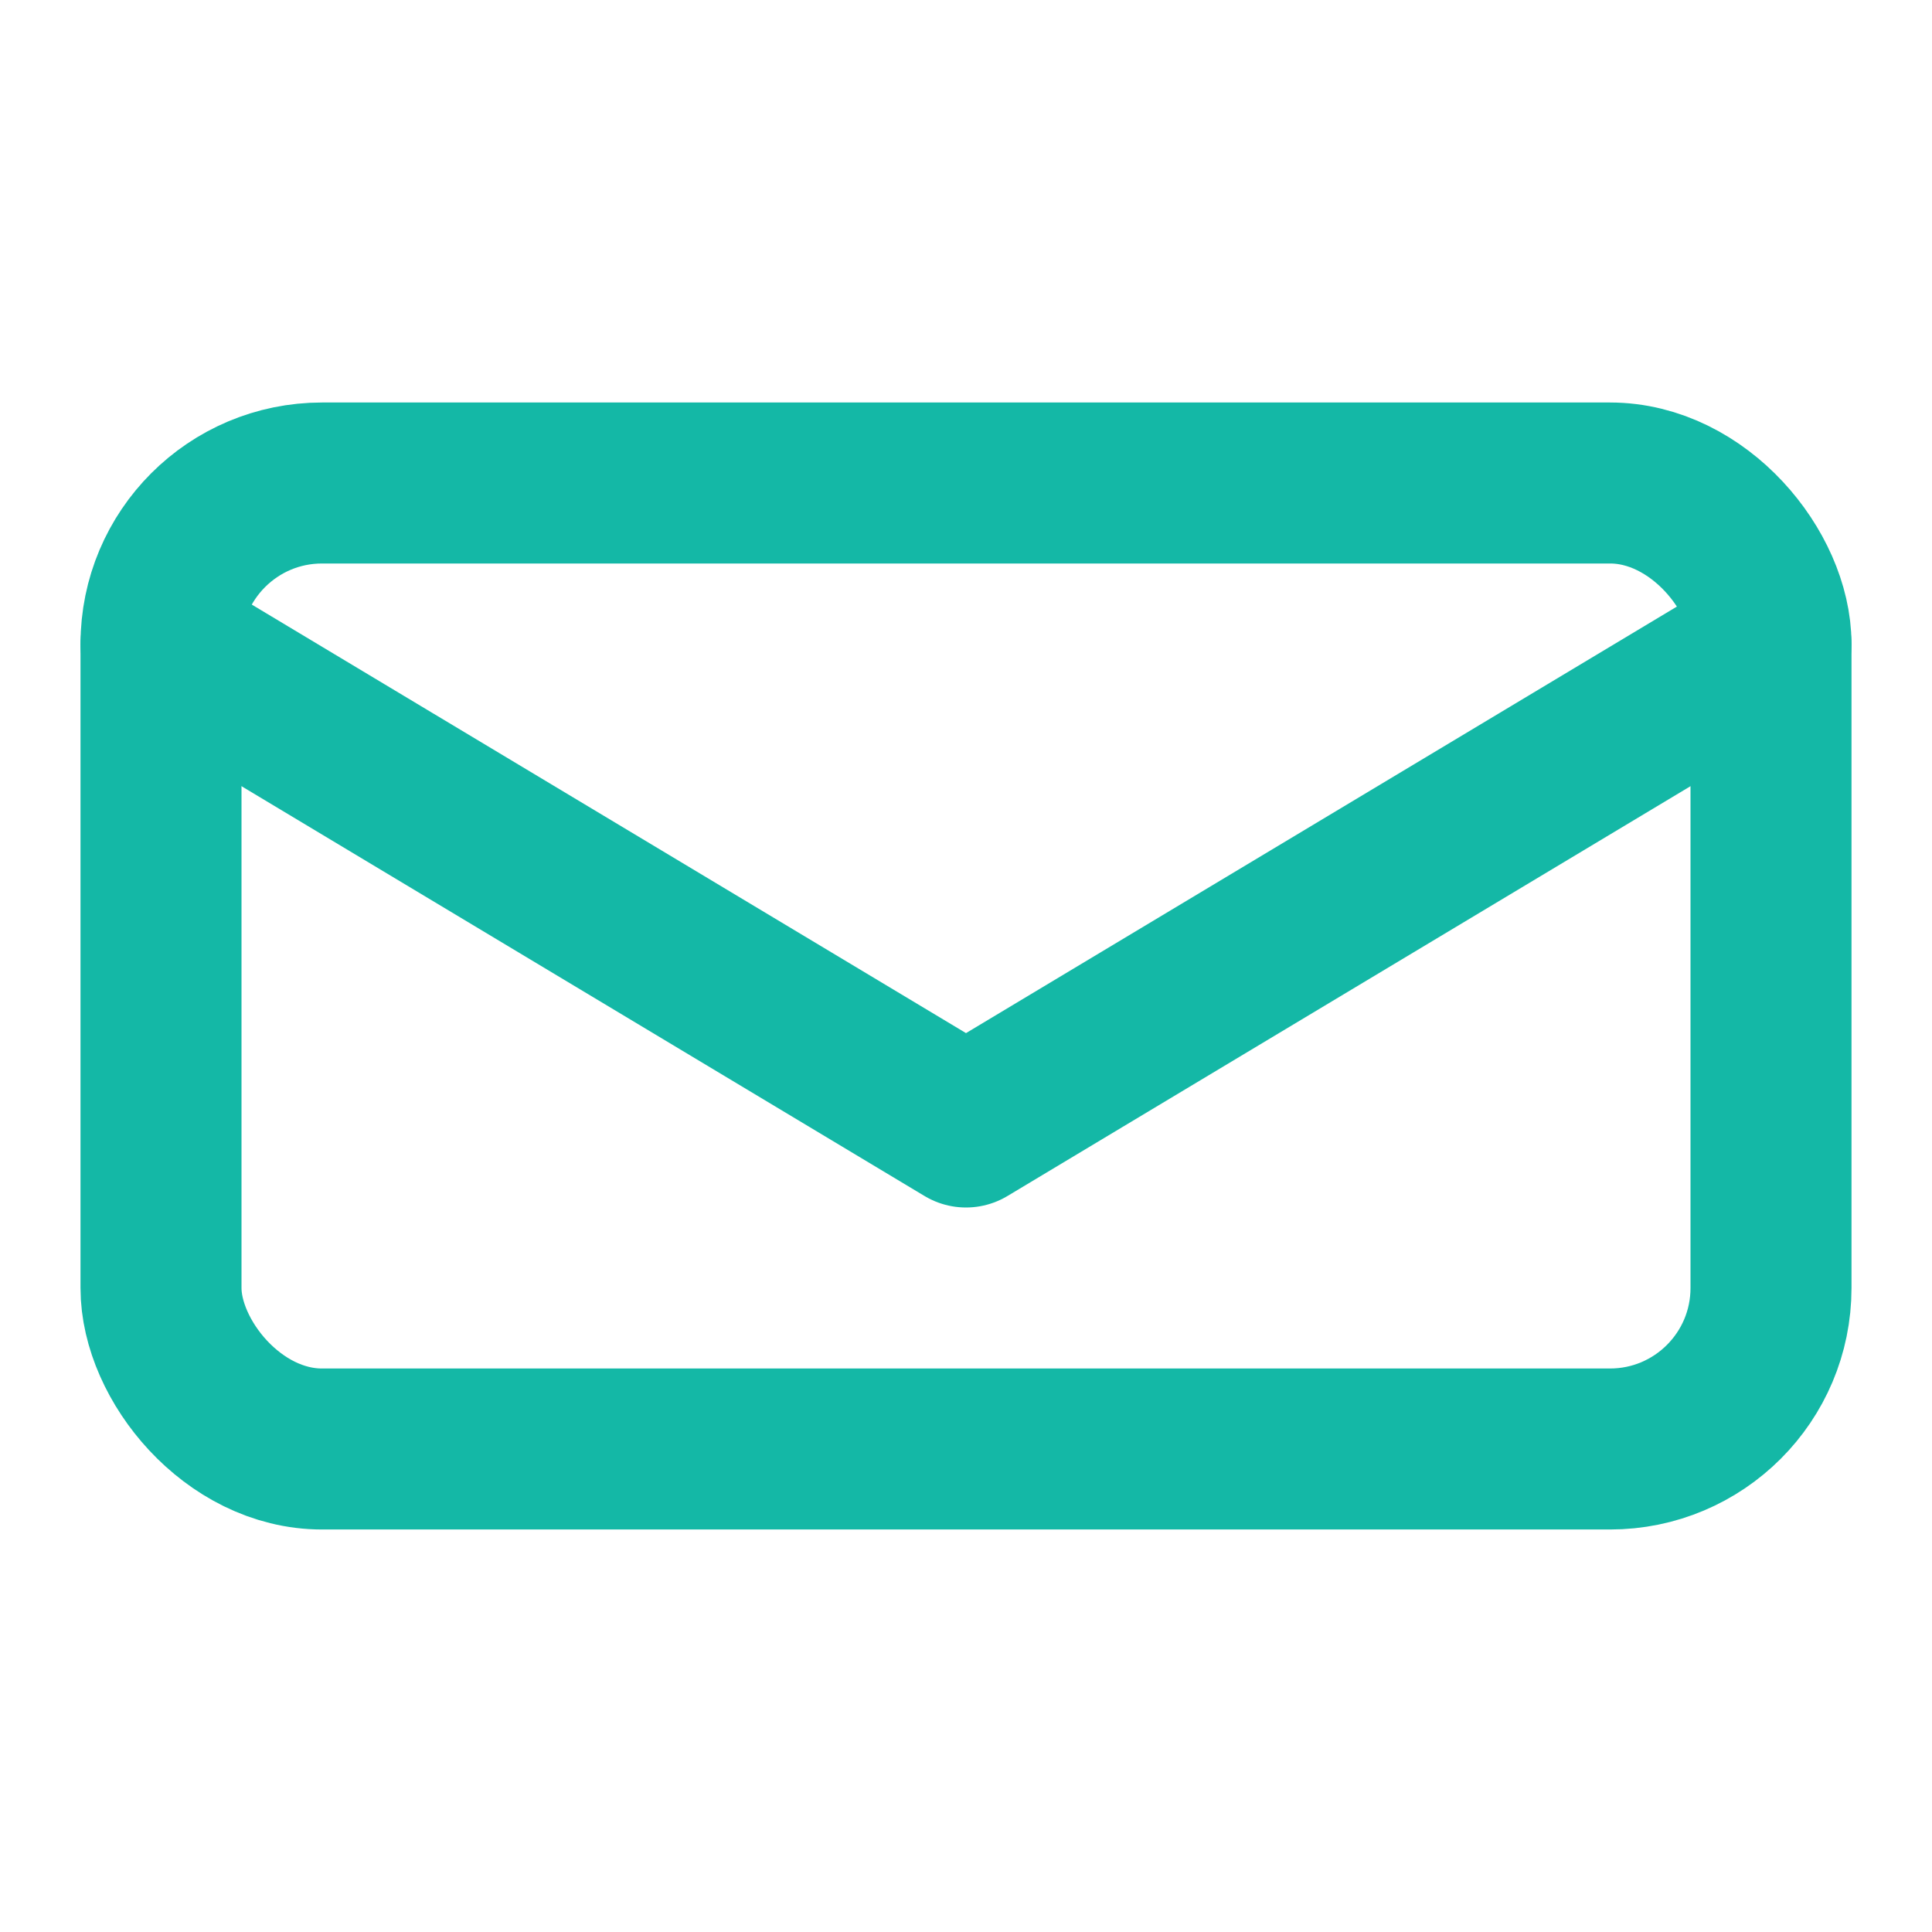
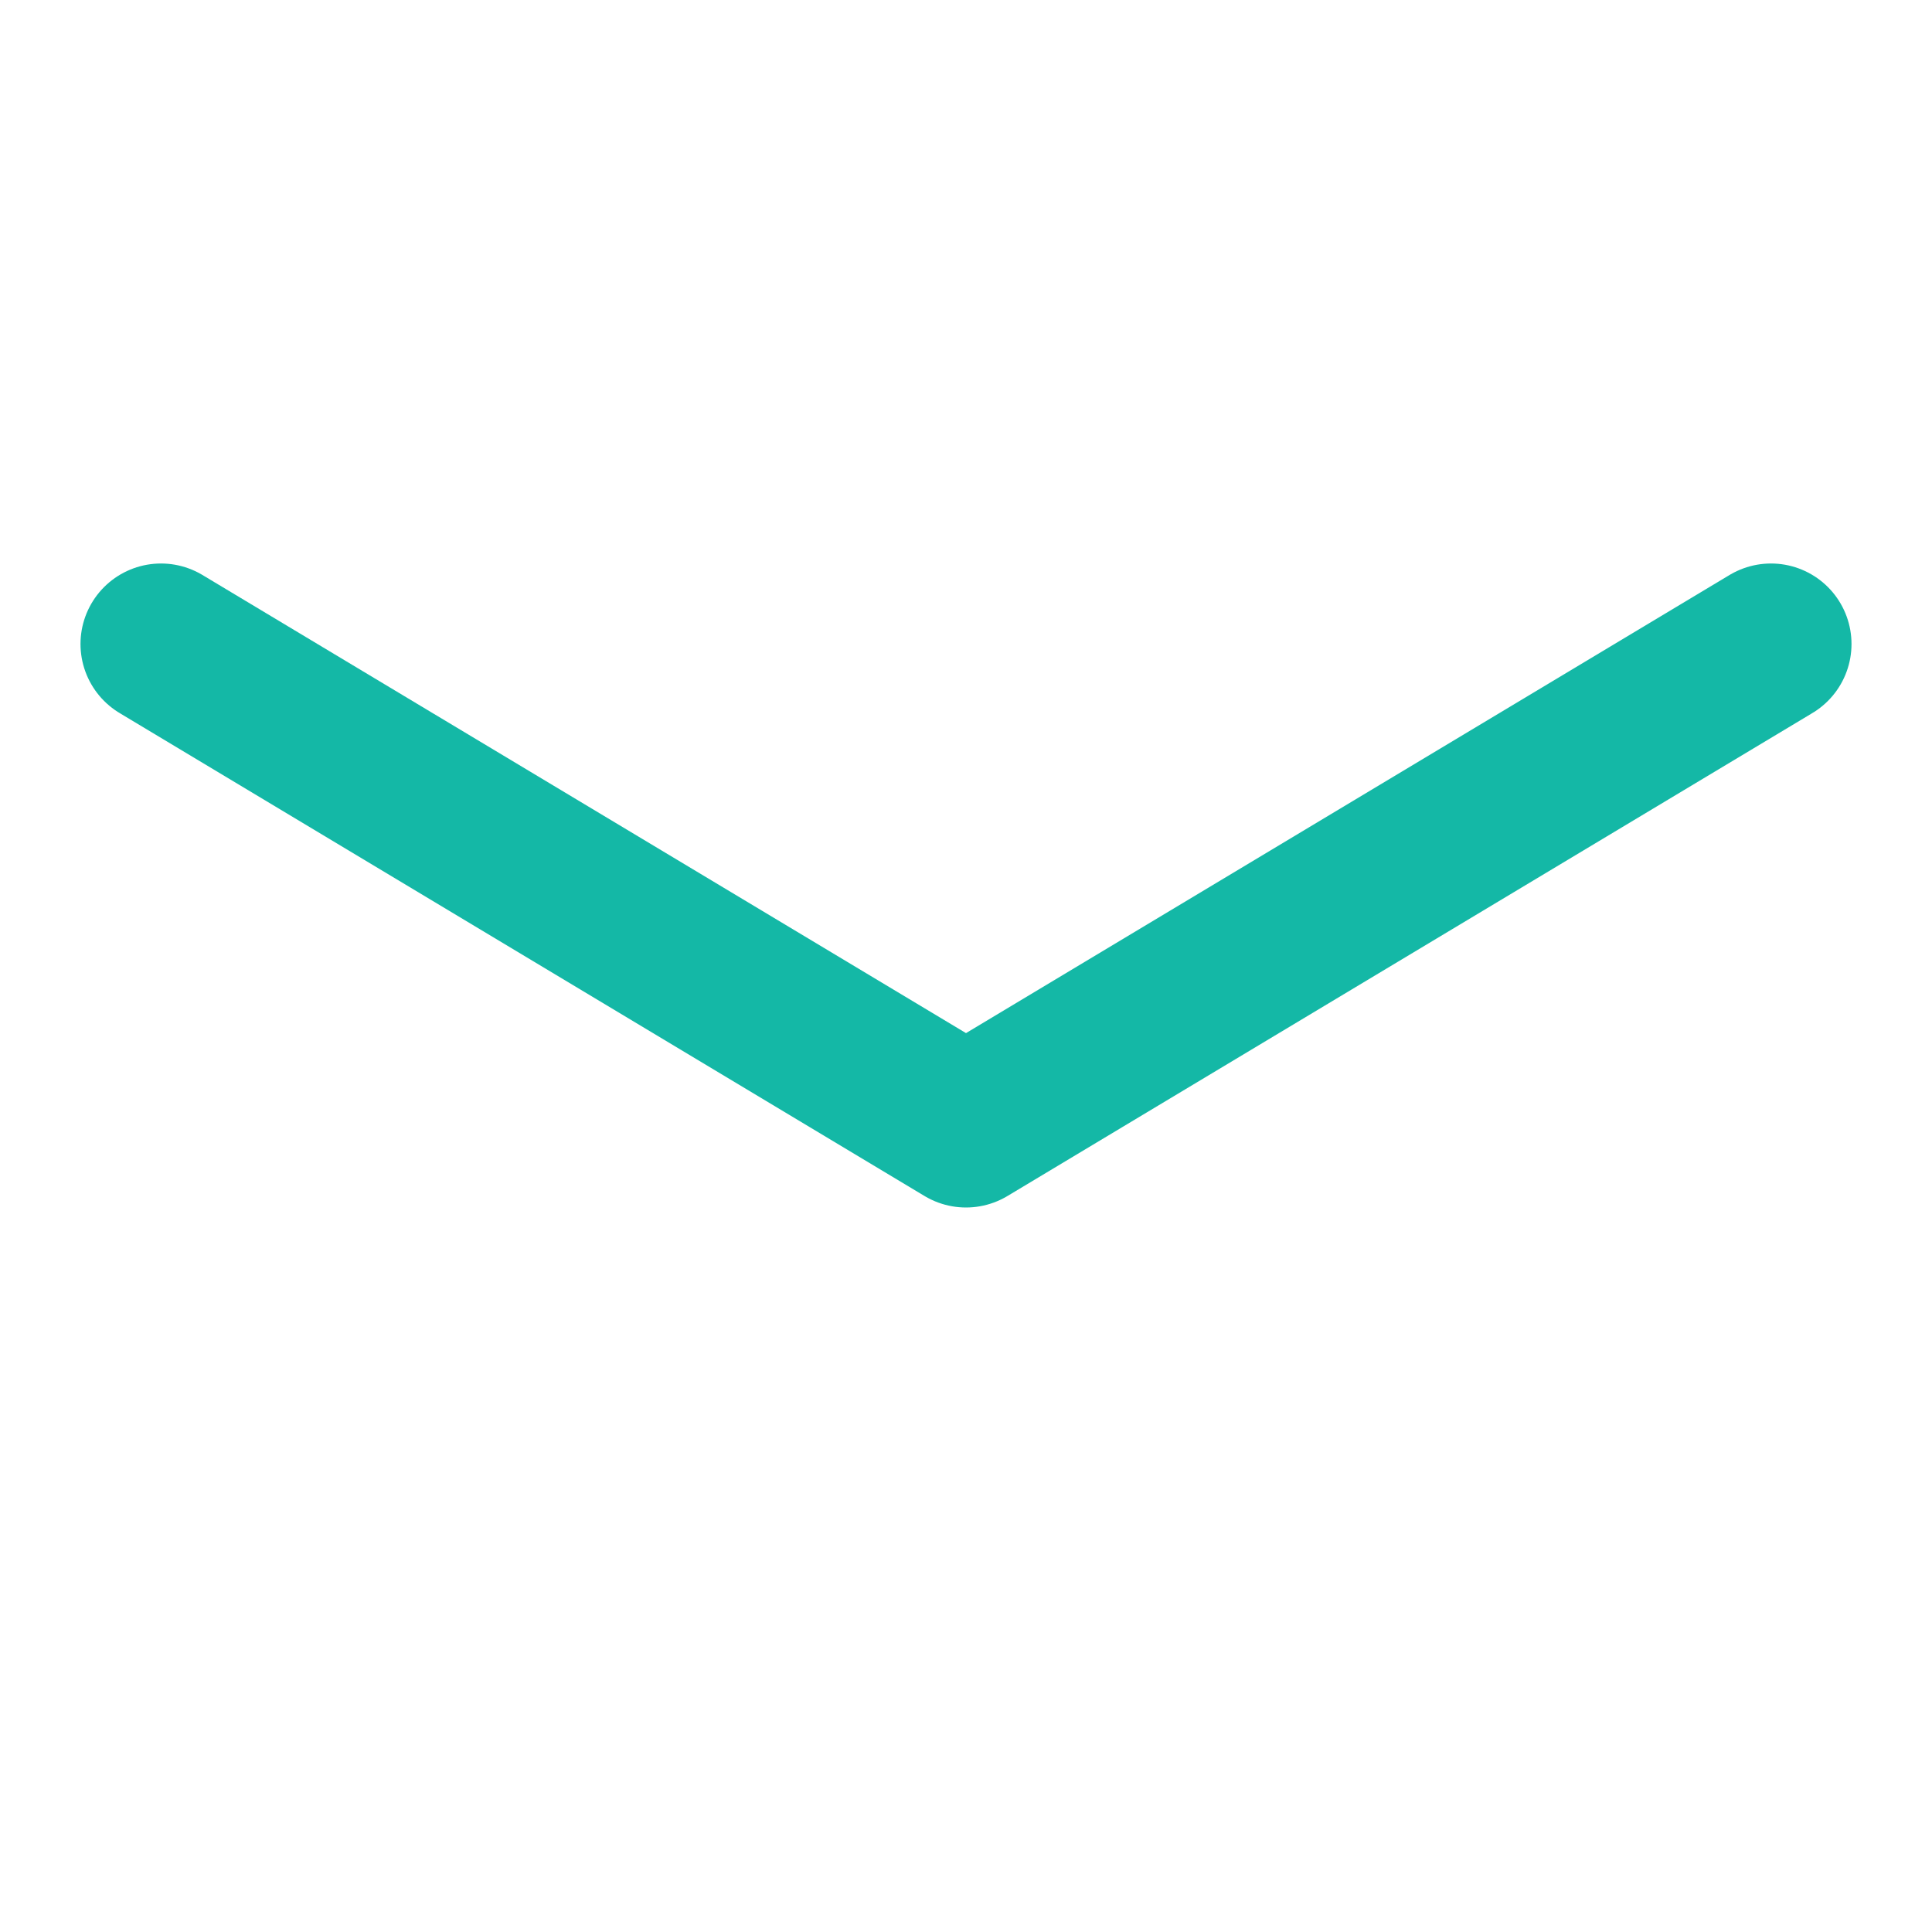
<svg xmlns="http://www.w3.org/2000/svg" width="24" height="24" viewBox="0 0 24 24" fill="none">
-   <rect x="2" y="6" width="20" height="12" rx="2" fill="none" stroke="#14B8A6" stroke-width="2" />
  <path d="M2 8 L12 14 L22 8" stroke="#14B8A6" stroke-width="2" fill="none" stroke-linecap="round" stroke-linejoin="round" />
</svg>